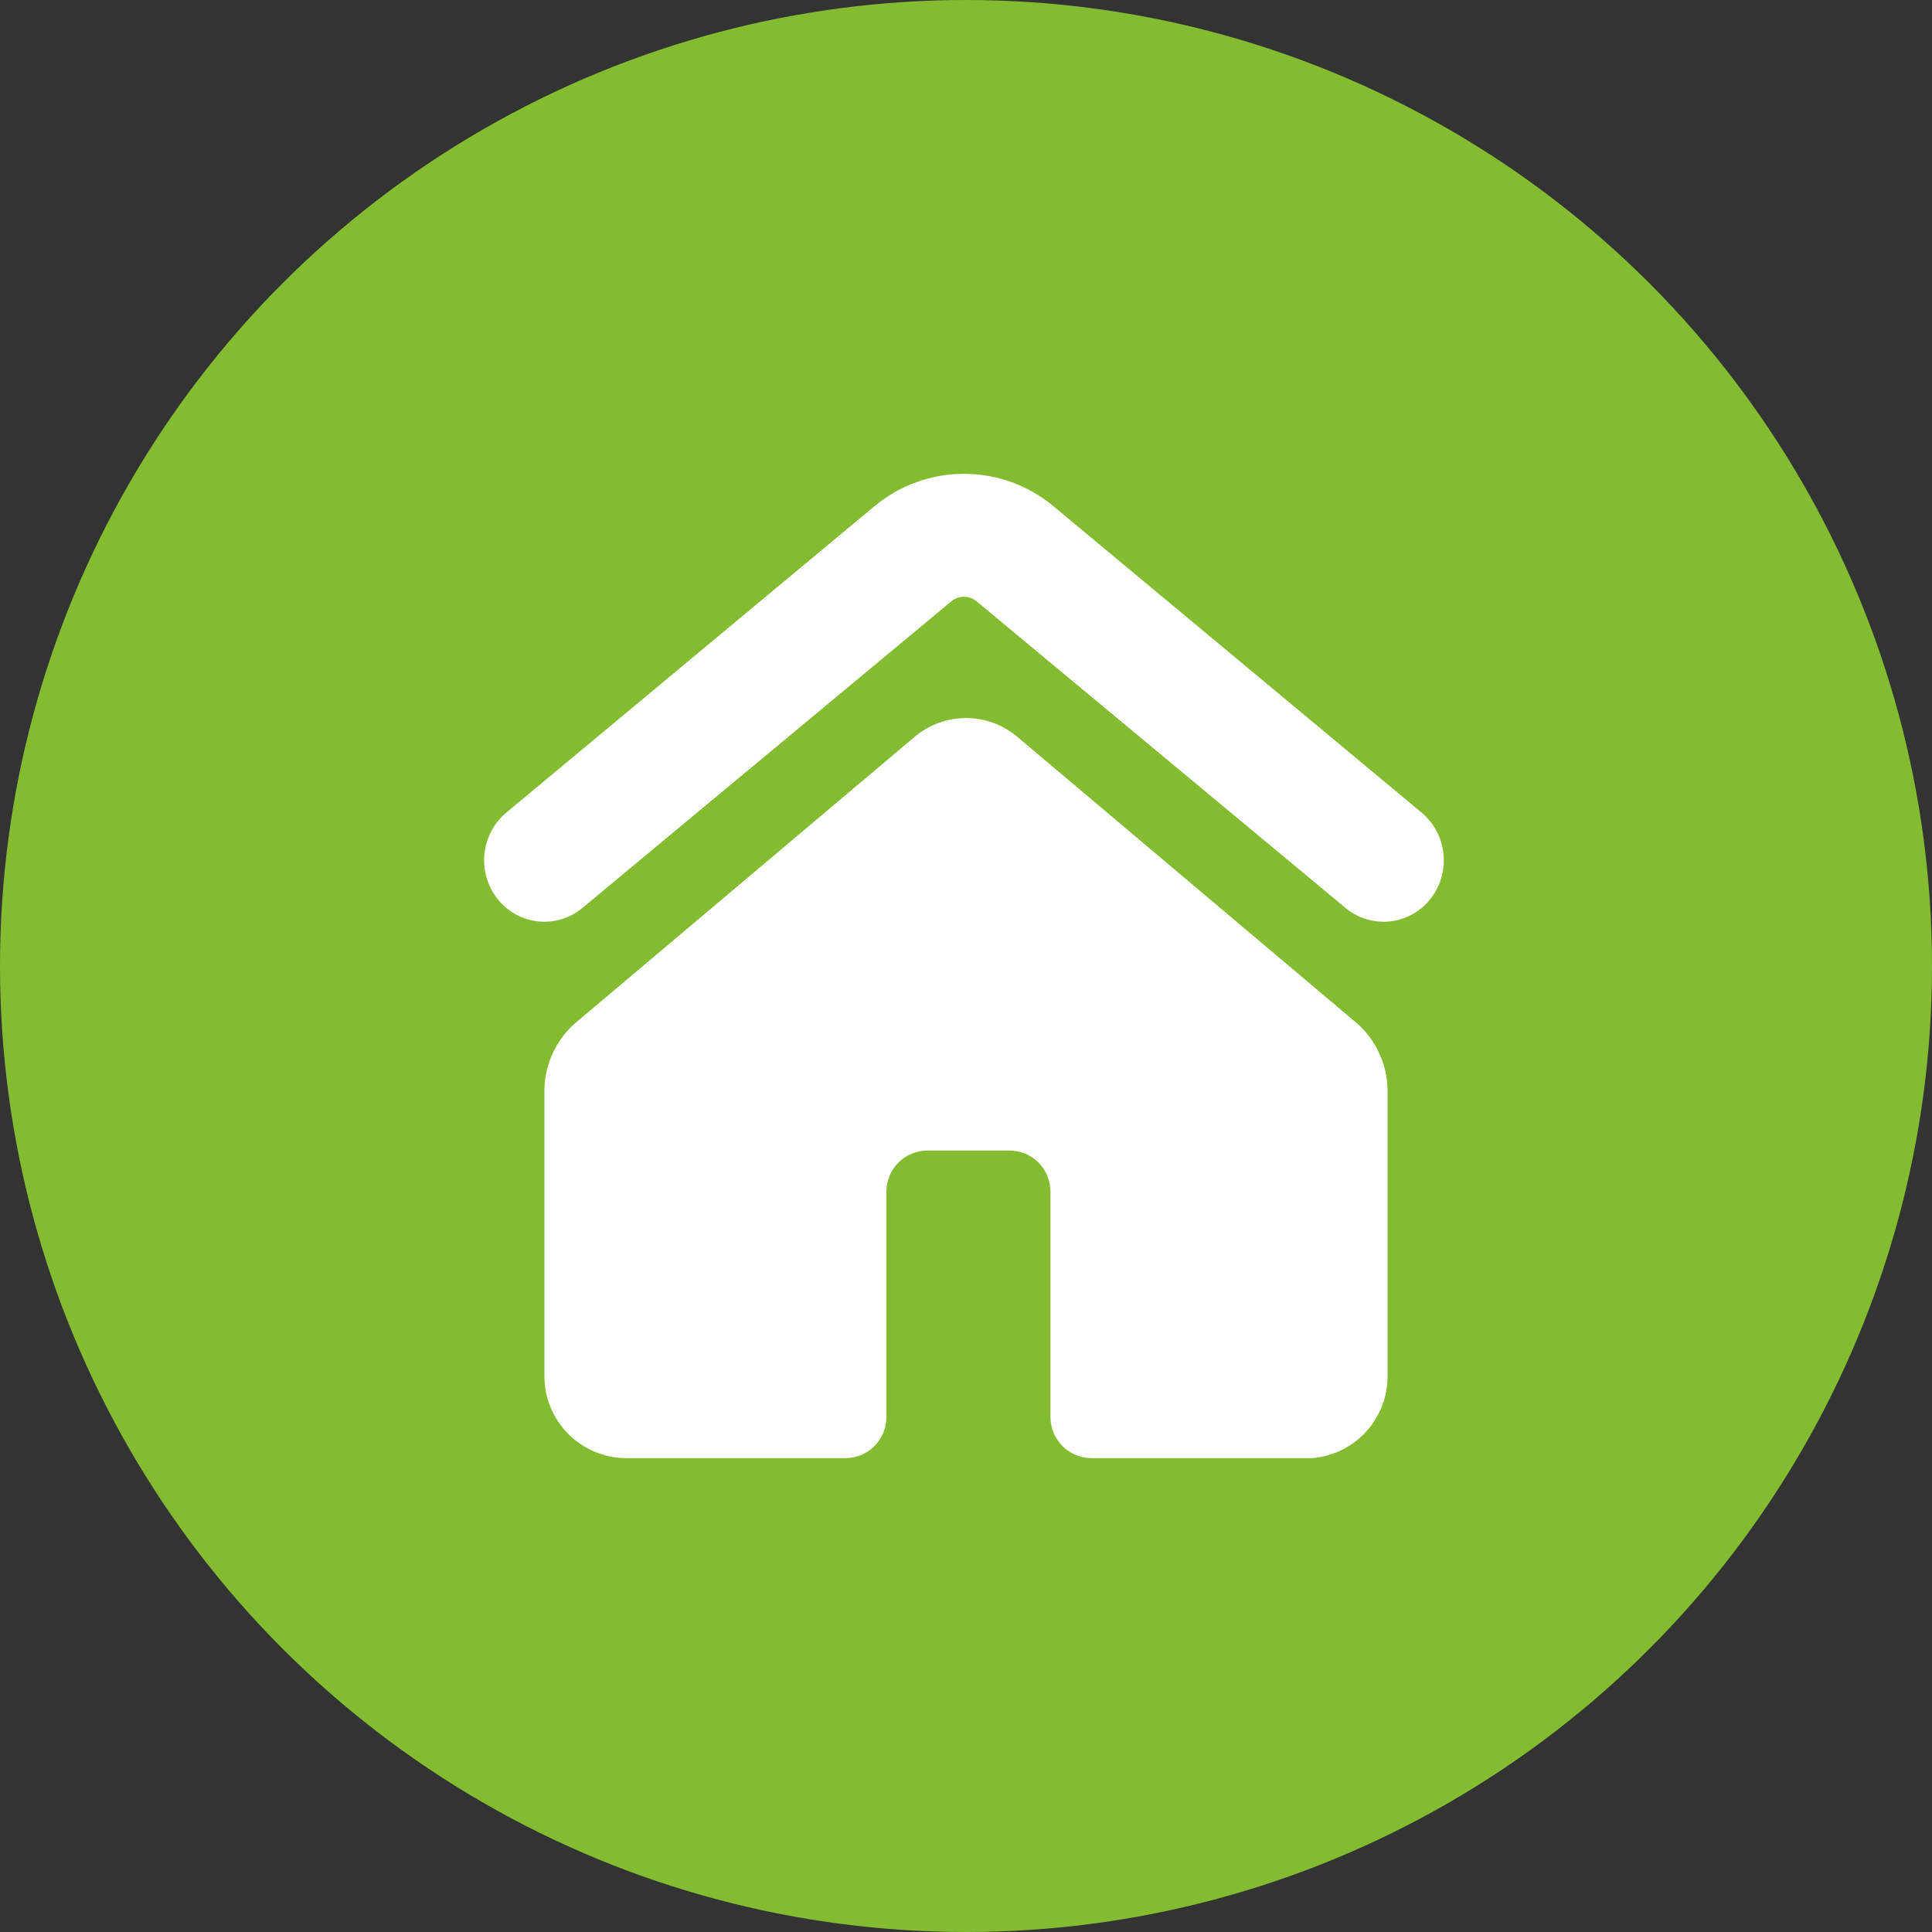
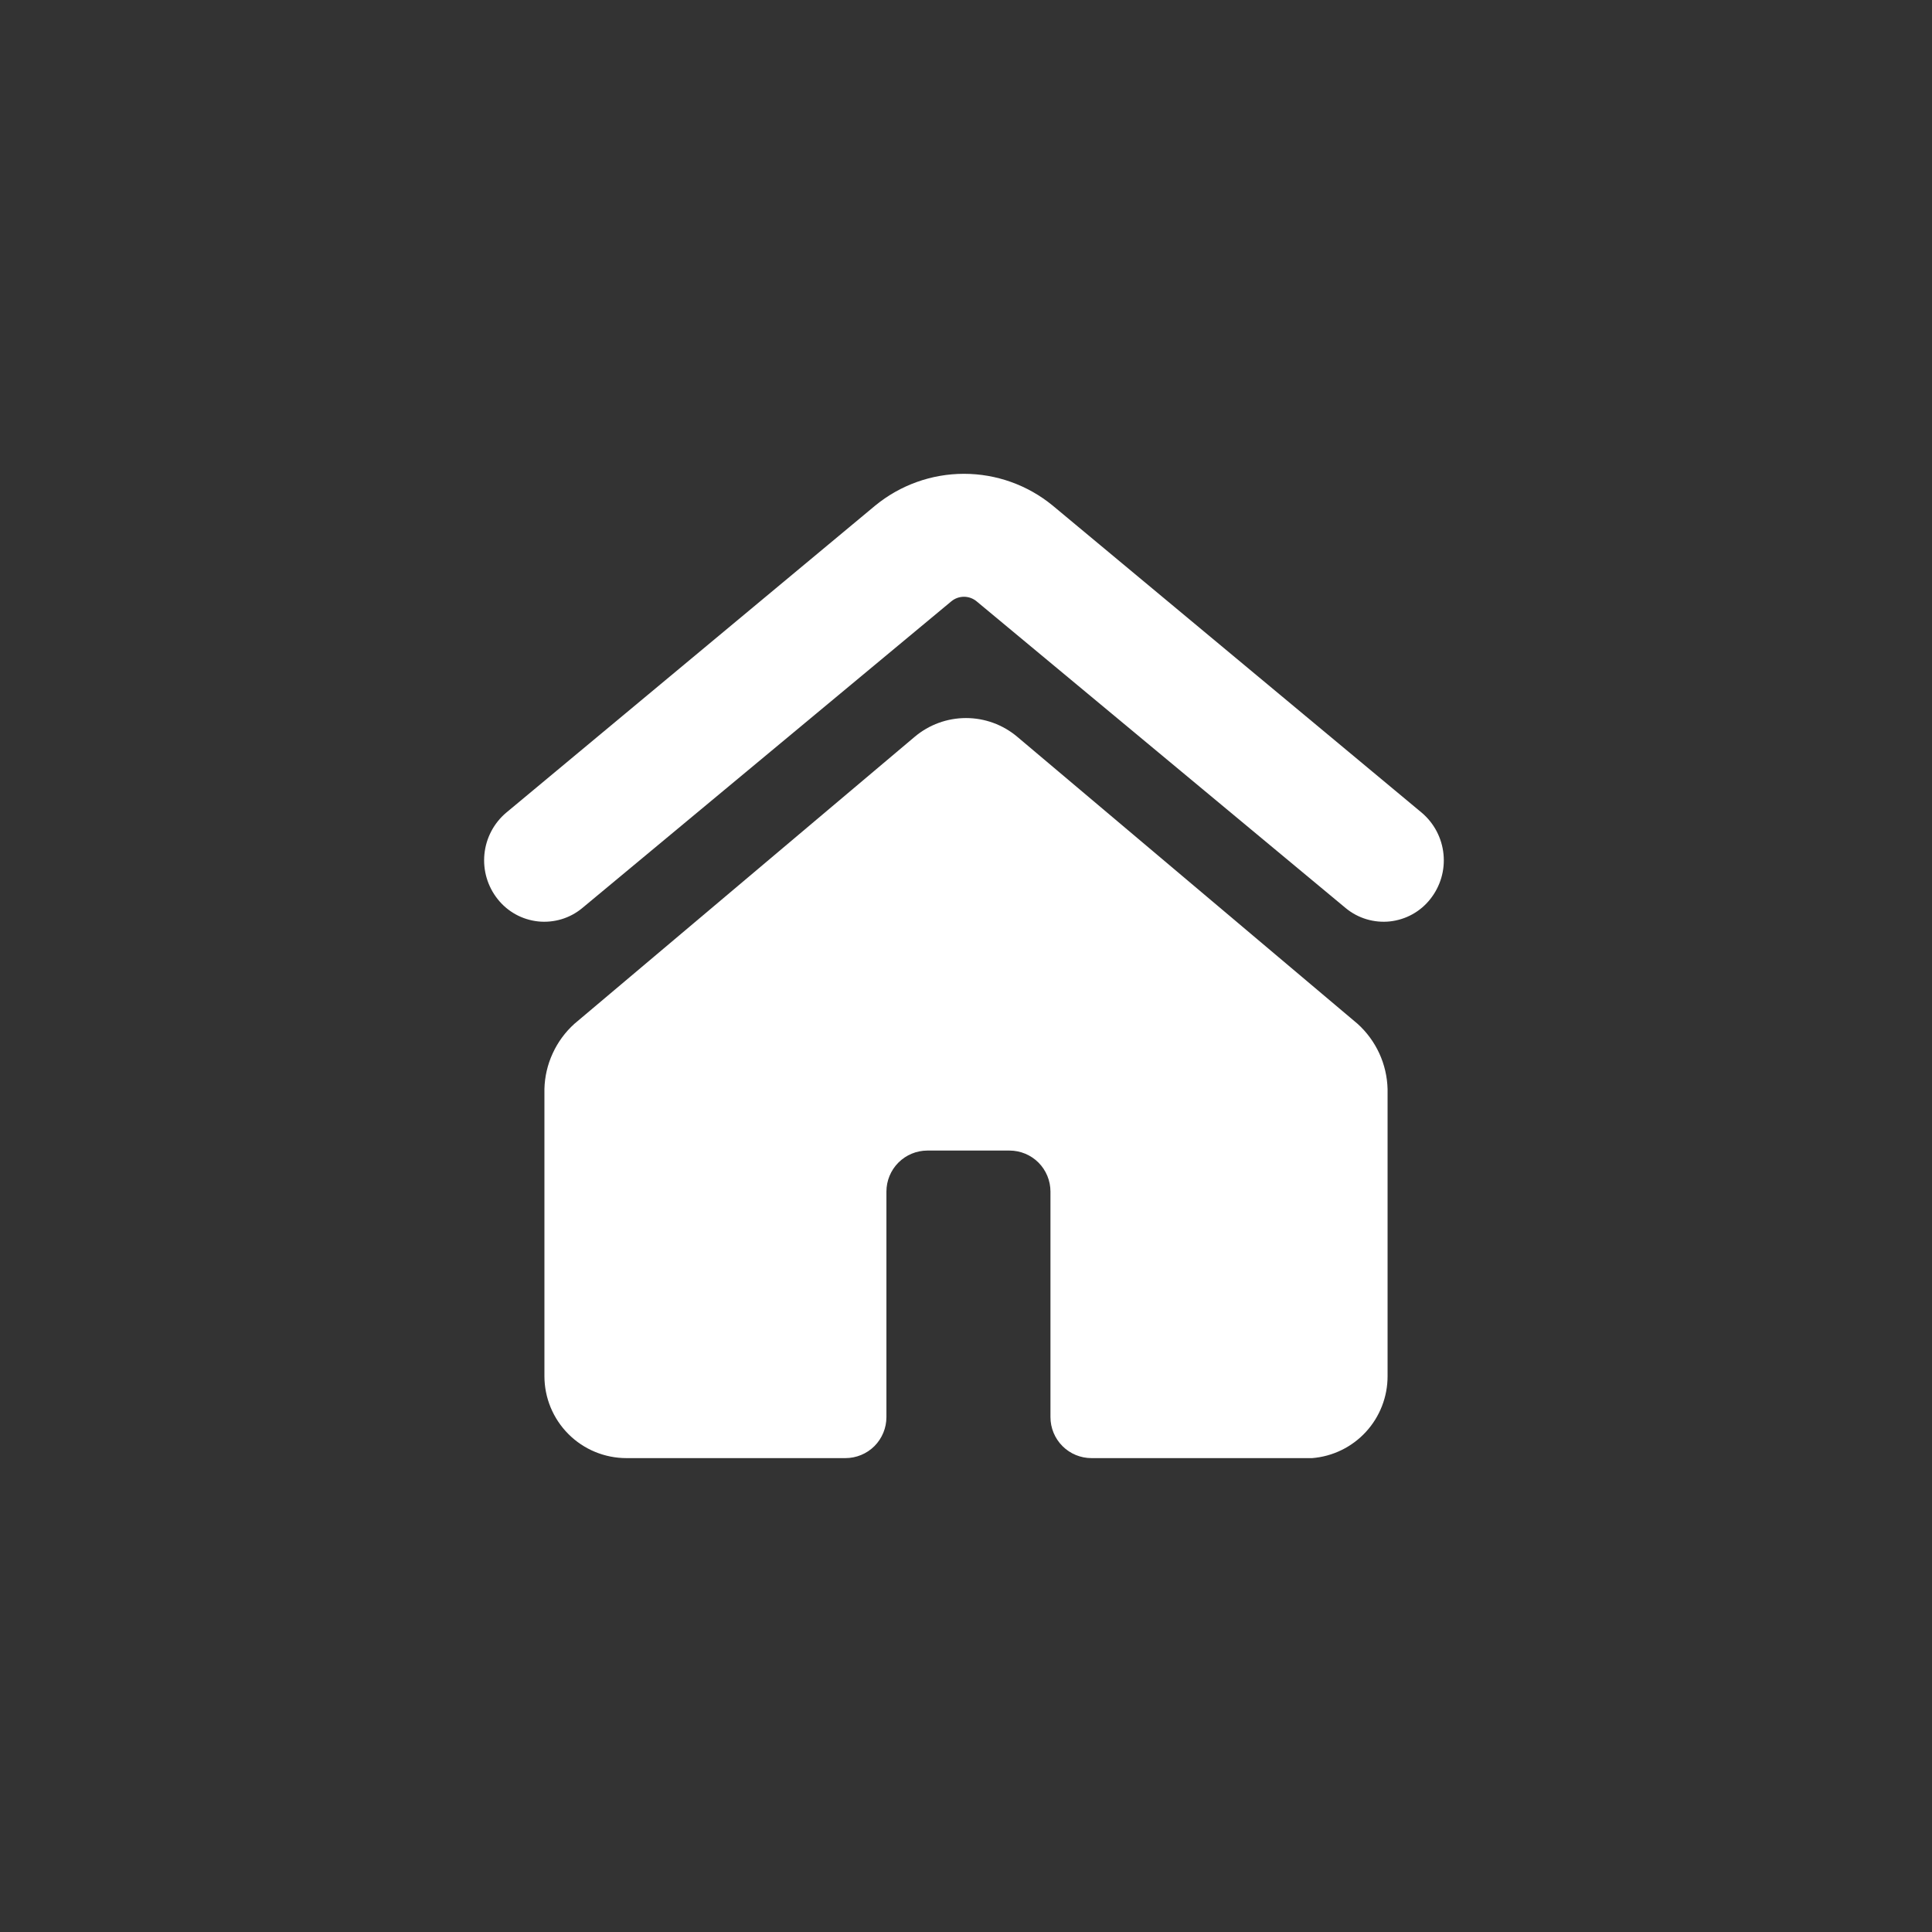
<svg xmlns="http://www.w3.org/2000/svg" width="53" height="53" viewBox="0 0 53 53" fill="none">
  <rect x="0" y="0" width="53" height="53" fill="#333333" stroke="none" />
-   <circle cx="26.5" cy="26.5" r="26.5" fill="#84BC31" />
  <g clip-path="url(#clip0_125_1273)">
    <path d="M15.97 24.913L26.095 16.498C26.193 16.416 26.316 16.371 26.444 16.371C26.572 16.371 26.695 16.416 26.793 16.498L36.918 24.913C37.085 25.051 37.279 25.155 37.487 25.217C37.694 25.279 37.913 25.3 38.129 25.277C38.344 25.253 38.553 25.188 38.743 25.083C38.934 24.978 39.101 24.836 39.235 24.666C39.513 24.317 39.644 23.874 39.599 23.431C39.555 22.988 39.34 22.579 38.999 22.292L28.874 13.866C28.189 13.305 27.33 12.998 26.444 12.998C25.558 12.998 24.7 13.305 24.014 13.866L13.889 22.292C13.548 22.579 13.333 22.988 13.289 23.431C13.245 23.874 13.375 24.317 13.653 24.666C13.787 24.836 13.955 24.978 14.145 25.083C14.335 25.188 14.544 25.253 14.76 25.277C14.975 25.3 15.194 25.279 15.402 25.217C15.61 25.155 15.803 25.051 15.97 24.913Z" fill="white" />
    <path d="M38.065 37.75V29.875C38.056 29.537 37.979 29.204 37.838 28.897C37.696 28.589 37.494 28.314 37.243 28.087L27.906 20.212C27.512 19.88 27.014 19.698 26.5 19.698C25.985 19.698 25.487 19.88 25.093 20.212L15.756 28.087C15.505 28.314 15.303 28.589 15.162 28.897C15.02 29.204 14.943 29.537 14.935 29.875V37.75C14.935 38.347 15.172 38.919 15.594 39.341C16.015 39.763 16.588 40 17.185 40H23.192C23.49 40 23.777 39.882 23.988 39.671C24.198 39.46 24.317 39.174 24.317 38.875V32.688C24.317 32.39 24.436 32.103 24.647 31.892C24.858 31.681 25.144 31.563 25.442 31.563H27.692C27.99 31.563 28.277 31.681 28.488 31.892C28.698 32.103 28.817 32.39 28.817 32.688V38.875C28.817 39.174 28.936 39.46 29.147 39.671C29.358 39.882 29.644 40 29.942 40H35.995C36.56 39.955 37.087 39.698 37.47 39.281C37.854 38.864 38.066 38.317 38.065 37.75Z" fill="white" />
  </g>
  <defs>
    <clipPath id="clip0_125_1273">
      <rect width="27" height="27" fill="white" transform="translate(13 13)" />
    </clipPath>
  </defs>
</svg>